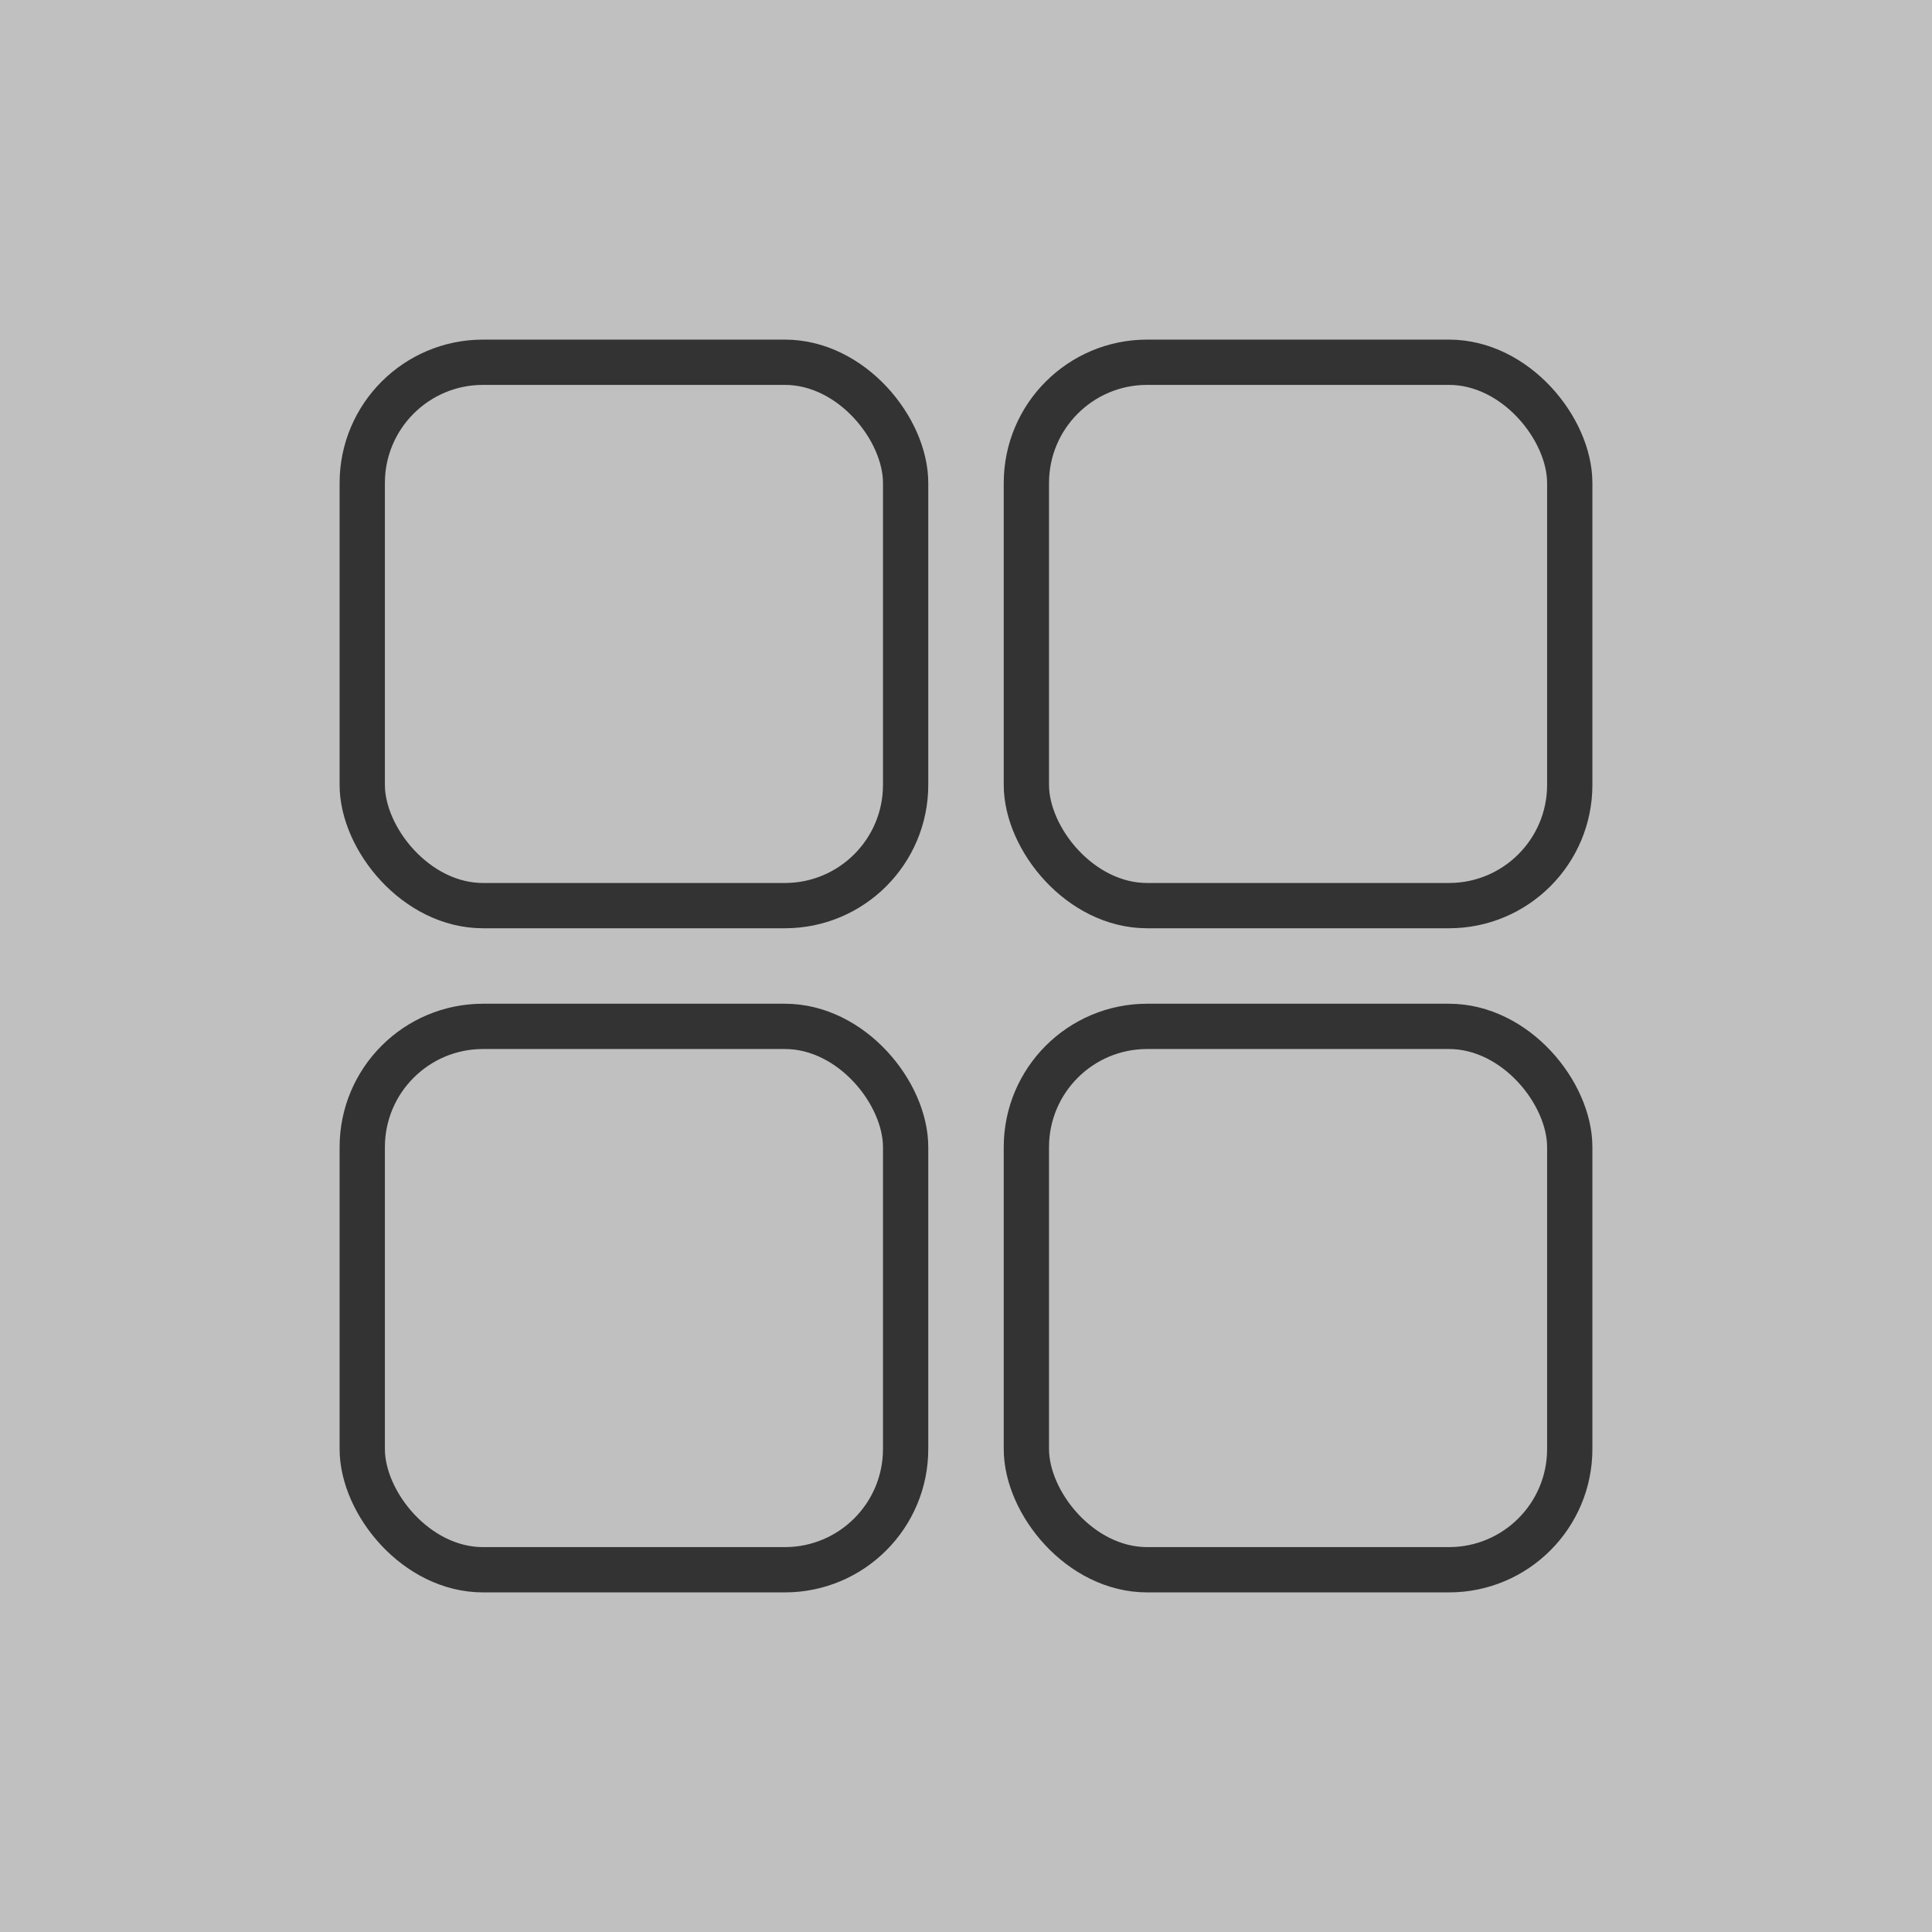
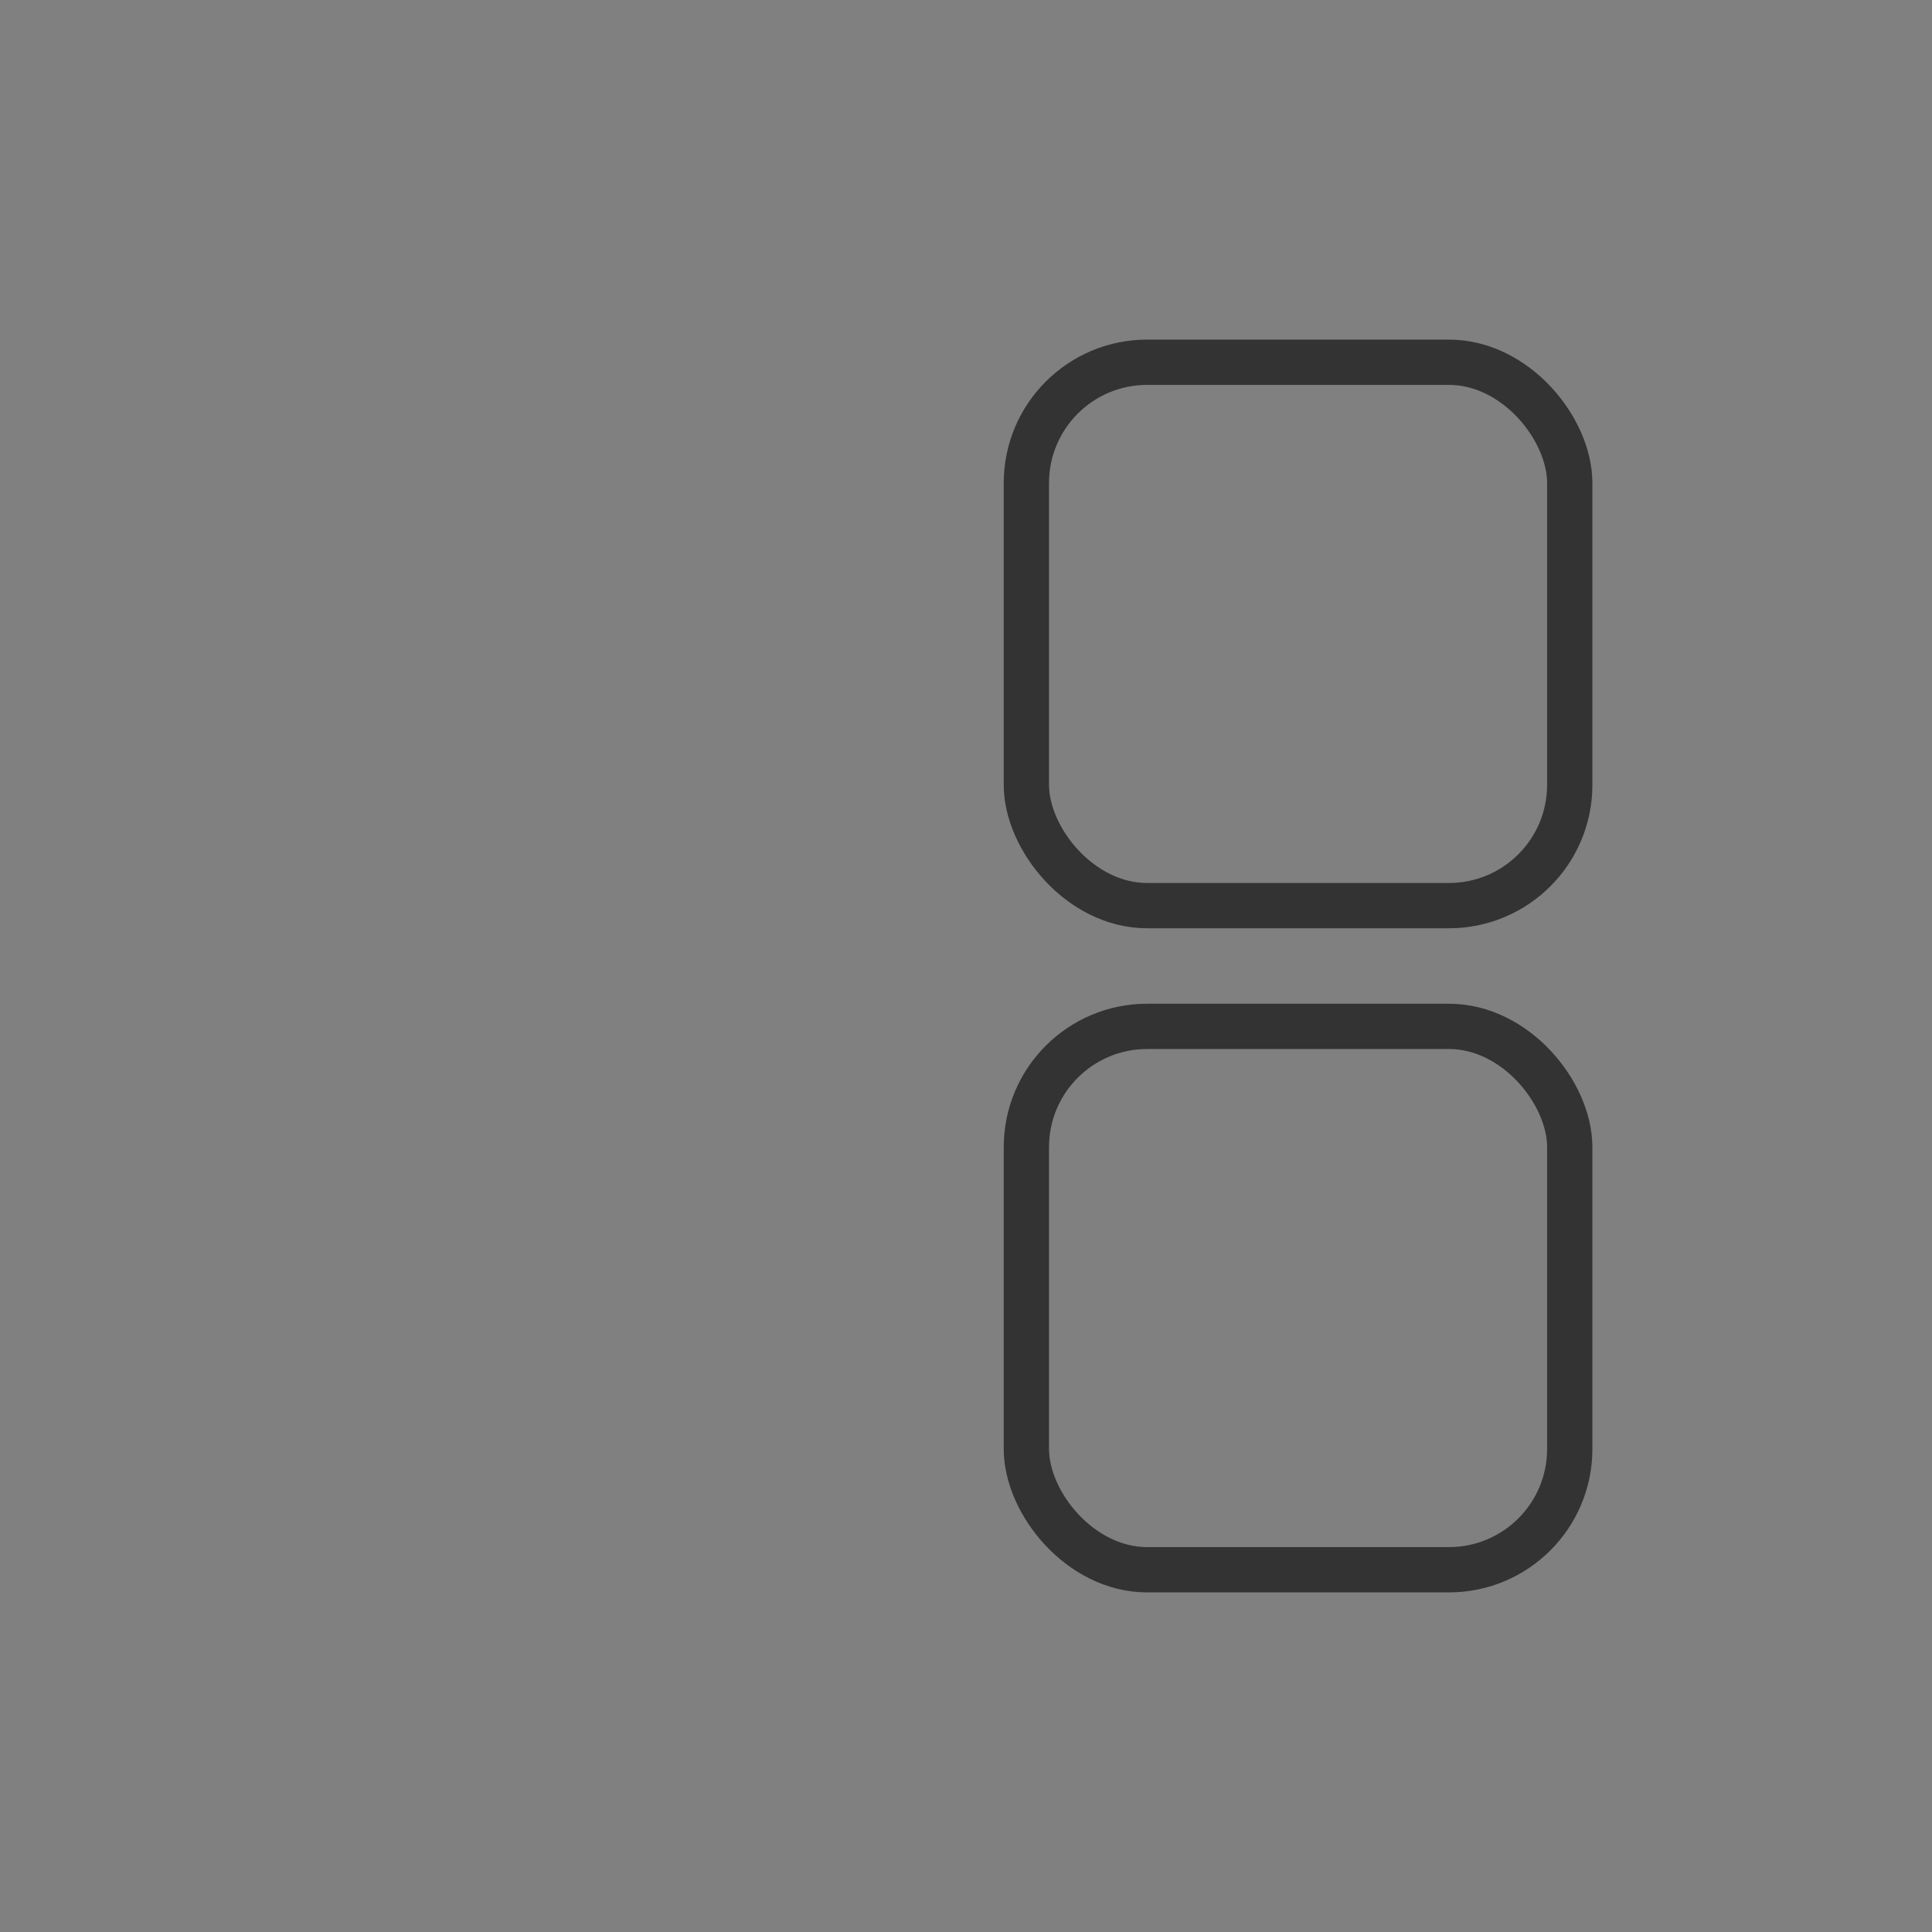
<svg xmlns="http://www.w3.org/2000/svg" width="64" height="64" viewBox="0 0 64 64" fill="none">
  <rect x="0" y="0" width="64" height="64" fill="#808080" stroke="none" />
-   <rect opacity="0.5" width="64" height="64" fill="white" />
-   <rect x="12" y="12" width="18" height="18" rx="4" stroke="#333333" stroke-width="1.5" />
-   <rect x="12" y="34" width="18" height="18" rx="4" stroke="#333333" stroke-width="1.5" />
  <rect x="34" y="12" width="18" height="18" rx="4" stroke="#333333" stroke-width="1.5" />
  <rect x="34" y="34" width="18" height="18" rx="4" stroke="#333333" stroke-width="1.5" />
</svg>